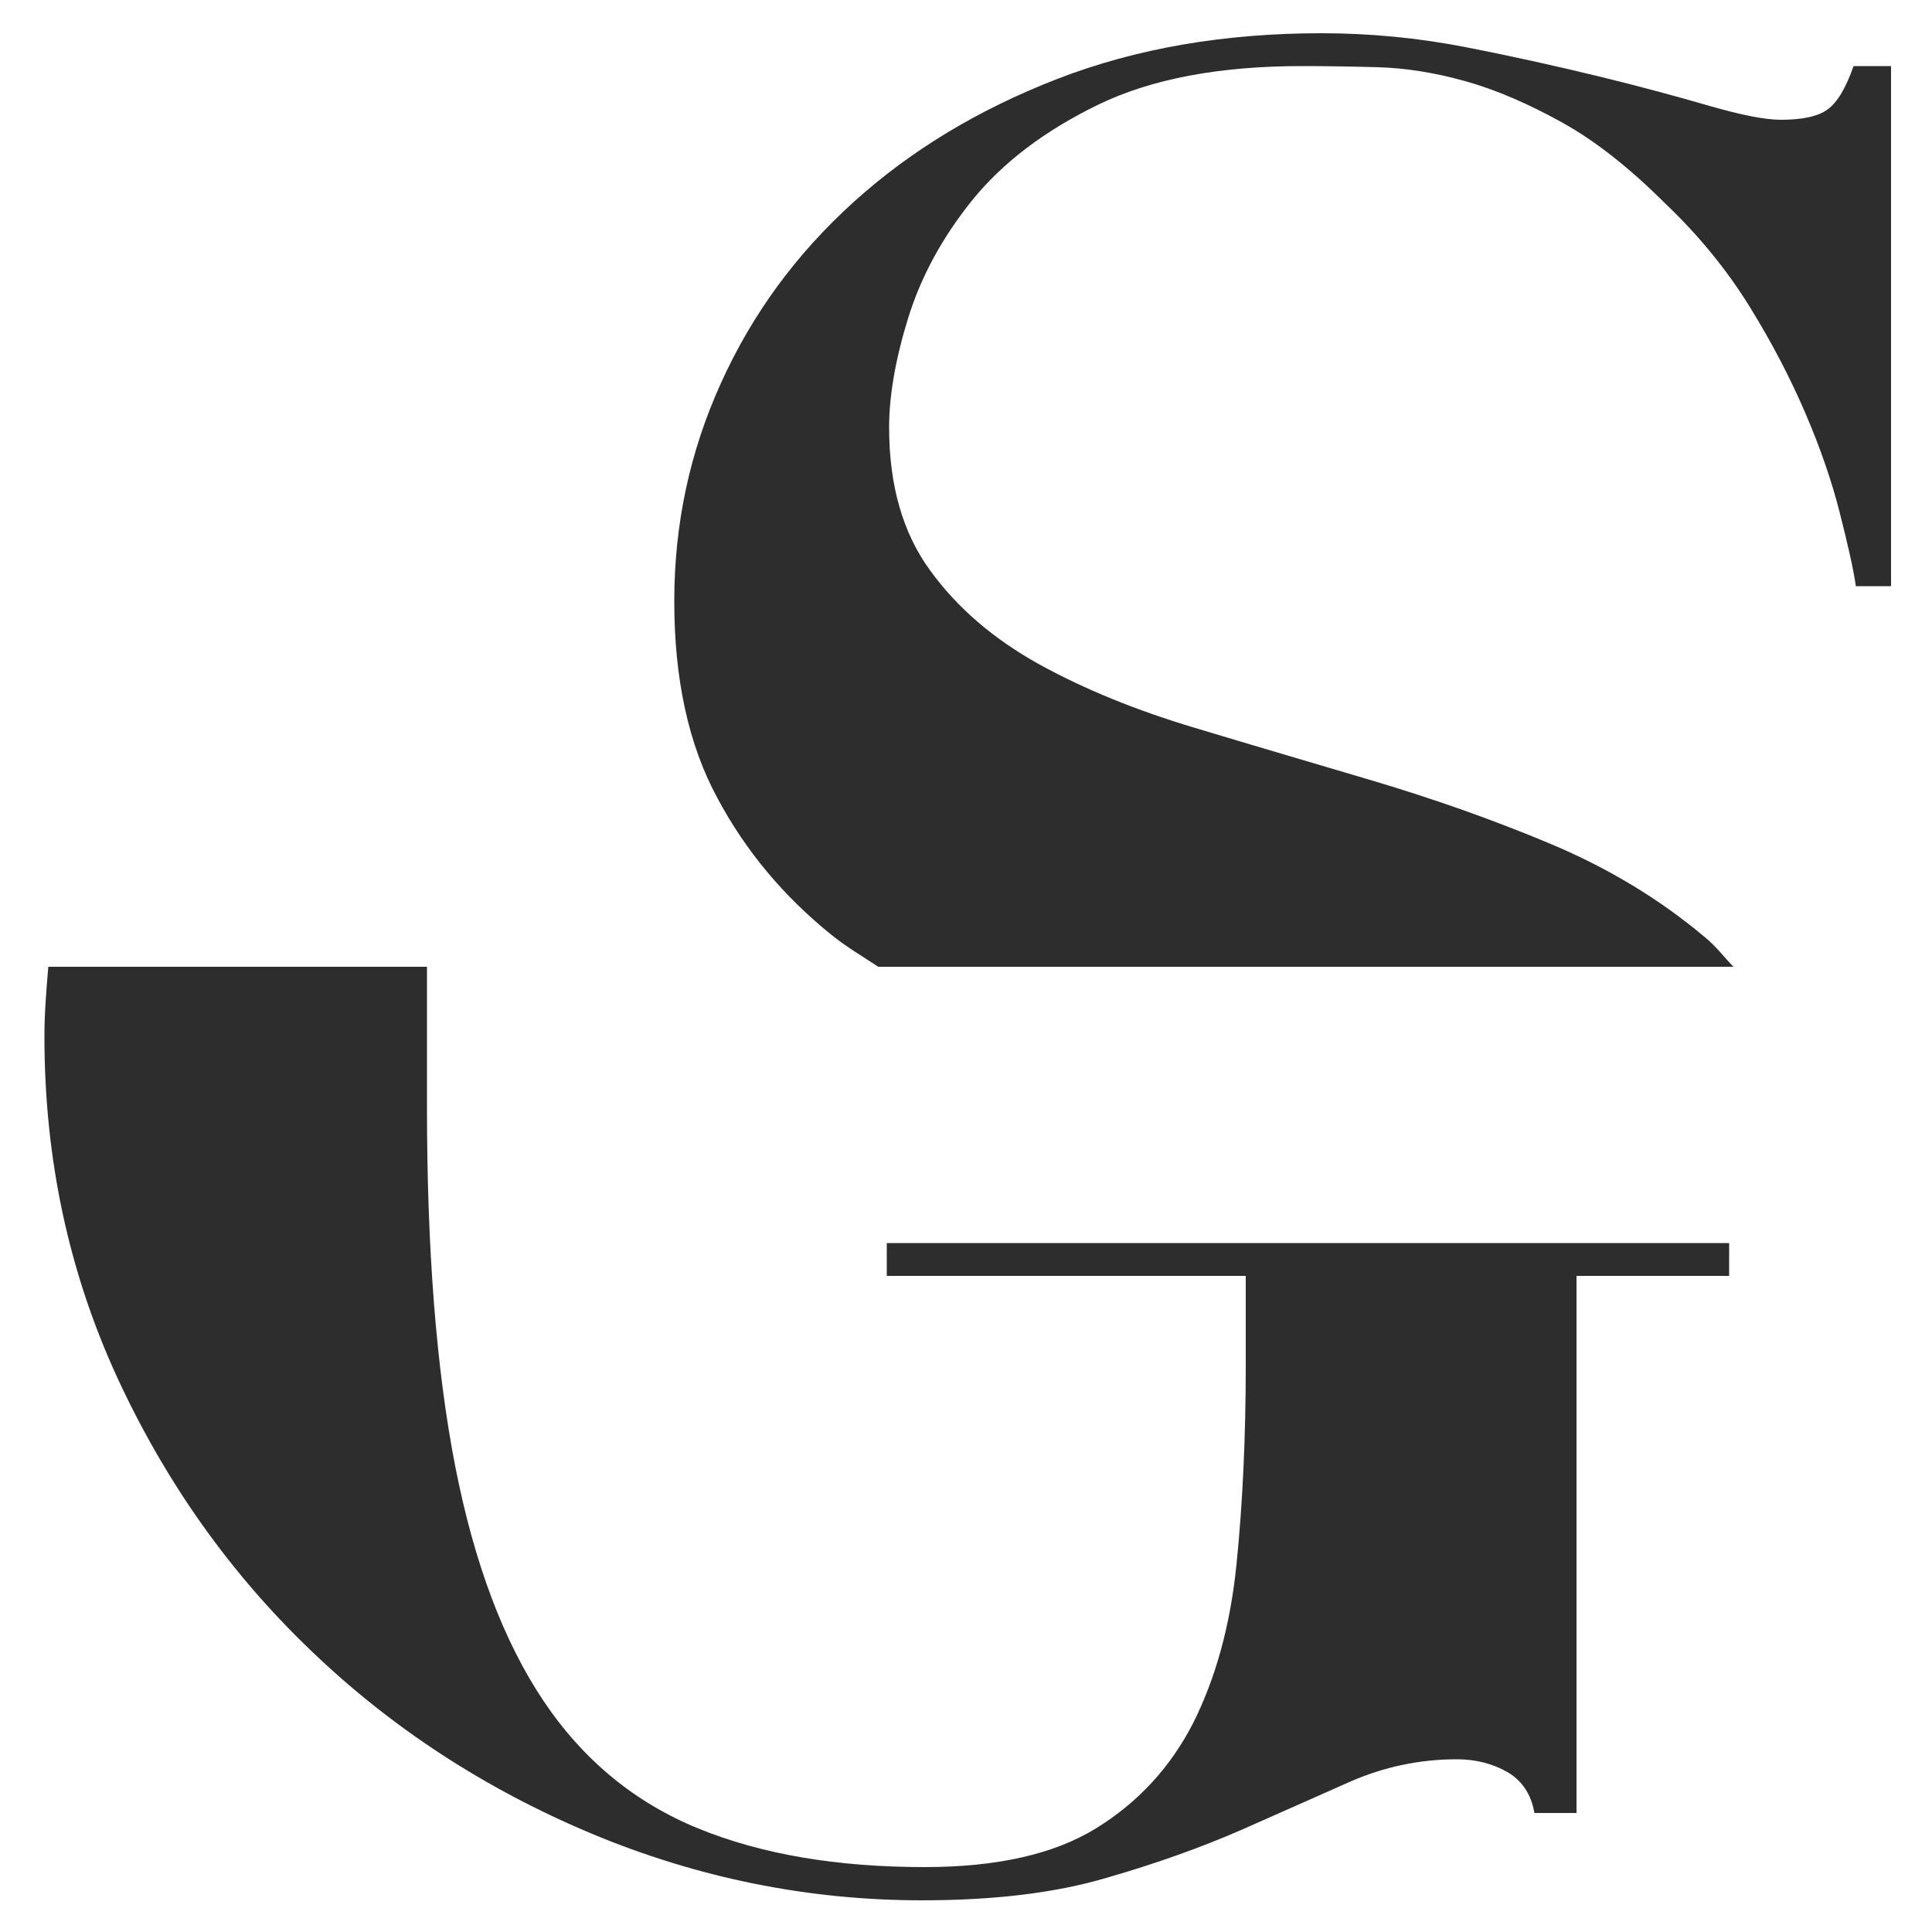
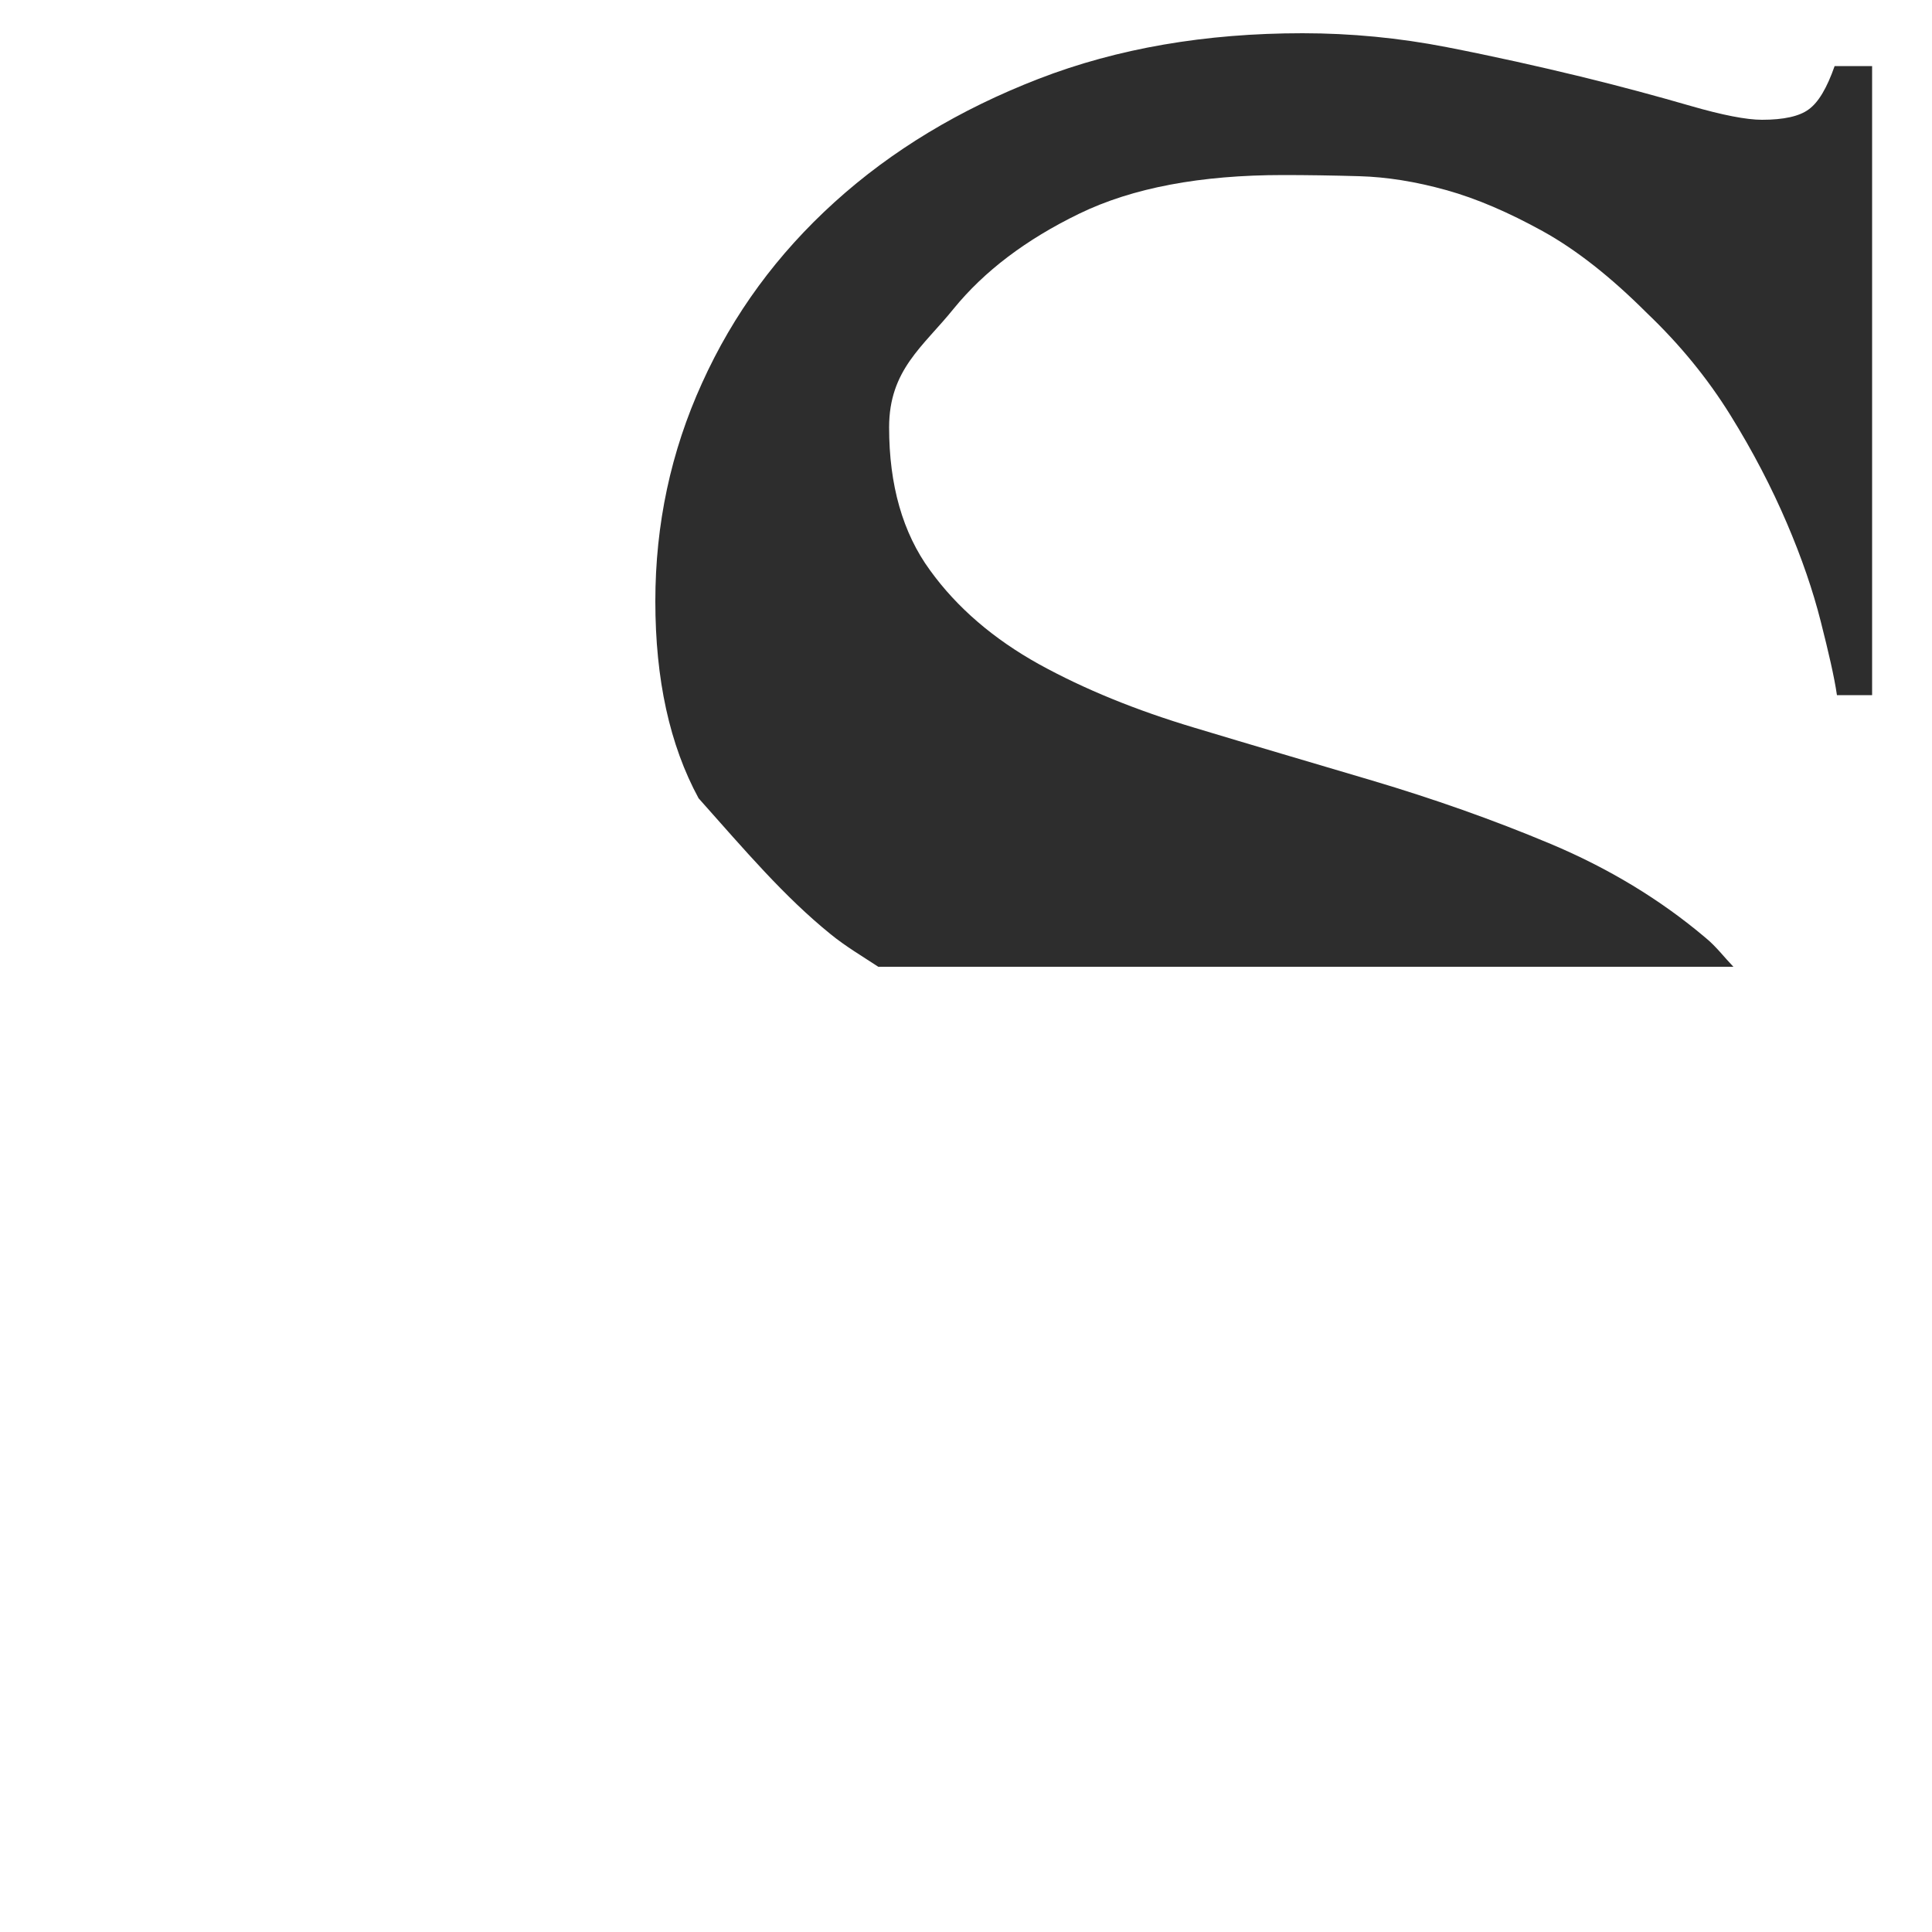
<svg xmlns="http://www.w3.org/2000/svg" version="1.1" id="Layer_1" x="0px" y="0px" viewBox="0 0 500 500" enable-background="new 0 0 500 500" xml:space="preserve">
  <g>
-     <path fill="#2D2D2D" d="M11.5,268.3c0,31.6,6.3,60.9,18.8,88.1c12.5,27.1,29.2,50.7,50.1,70.7c20.8,20,45,35.8,72.6,47.4   c27.5,11.5,56.1,17.3,85.6,17.3c18.6,0,34.5-1.9,47.7-5.8c13.2-3.8,24.8-8,34.9-12.4c10.1-4.5,19.5-8.6,28.2-12.5   c8.7-3.8,17.9-5.8,27.6-5.8c4.9,0,9.2,1.1,13.1,3.3c3.8,2.2,6.2,5.8,7,10.6H408V330.2h39.5v-8.5h-218v8.5h92.9v23.1   c0,18.6-0.8,35.8-2.4,51.6c-1.6,15.8-5.4,29.4-11.2,41c-5.9,11.5-14.3,20.6-25.2,27.3c-10.9,6.7-25.7,10-44.3,10   c-22.7,0-42.2-3.3-58.6-10c-16.4-6.7-29.8-17.7-40.1-33.1s-17.9-35.6-22.8-60.7c-4.9-25.1-7.3-56.1-7.3-92.9v-36.3h-98   C12,256.1,11.5,262.1,11.5,268.3z" />
-     <path fill="#2D2D2D" d="M215,241.8c3.8,3.1,8.2,5.7,12.3,8.4h221.3c-2.4-2.5-4.5-5.3-7.2-7.5c-11.7-9.9-25.1-18-40.1-24.3   c-15-6.3-30.4-11.7-46.2-16.4c-15.8-4.7-31.2-9.2-46.1-13.7c-15-4.5-28.3-9.9-40.1-16.4c-11.7-6.5-21.2-14.6-28.2-24.3   c-7.1-9.7-10.6-22.1-10.6-37c0-8.1,1.6-17.5,4.9-28.2s8.8-20.9,16.7-30.7c7.9-9.7,18.7-17.9,32.5-24.6c13.8-6.7,31.4-10,52.8-10   c6.1,0,12.7,0.1,19.7,0.3c7.1,0.2,14.6,1.4,22.5,3.6c7.9,2.2,16.2,5.8,24.9,10.6s17.7,11.9,27,21.2c8.5,8.1,15.7,16.9,21.6,26.4   c5.9,9.5,10.7,18.8,14.6,27.9c3.9,9.1,6.8,17.6,8.8,25.5c2,7.9,3.5,14.3,4.2,19.1h9.1V17.1h-9.7c-2,5.7-4.2,9.4-6.7,11.2   c-2.4,1.8-6.5,2.7-12.1,2.7c-4,0-10.2-1.2-18.5-3.6c-8.3-2.4-17.8-5-28.5-7.6c-10.7-2.6-22.3-5.2-34.6-7.6   c-12.3-2.4-24.8-3.6-37.3-3.6c-25.1,0-47.9,3.9-68.3,11.8c-20.4,7.9-38,18.5-52.8,31.9c-14.8,13.4-26.2,28.9-34.3,46.8   c-8.1,17.8-12.1,36.6-12.1,56.5c0,20.2,3.7,37.2,11.2,51C193,220.3,202.9,232,215,241.8z" />
+     <path fill="#2D2D2D" d="M215,241.8c3.8,3.1,8.2,5.7,12.3,8.4h221.3c-2.4-2.5-4.5-5.3-7.2-7.5c-11.7-9.9-25.1-18-40.1-24.3   c-15-6.3-30.4-11.7-46.2-16.4c-15.8-4.7-31.2-9.2-46.1-13.7c-15-4.5-28.3-9.9-40.1-16.4c-11.7-6.5-21.2-14.6-28.2-24.3   c-7.1-9.7-10.6-22.1-10.6-37s8.8-20.9,16.7-30.7c7.9-9.7,18.7-17.9,32.5-24.6c13.8-6.7,31.4-10,52.8-10   c6.1,0,12.7,0.1,19.7,0.3c7.1,0.2,14.6,1.4,22.5,3.6c7.9,2.2,16.2,5.8,24.9,10.6s17.7,11.9,27,21.2c8.5,8.1,15.7,16.9,21.6,26.4   c5.9,9.5,10.7,18.8,14.6,27.9c3.9,9.1,6.8,17.6,8.8,25.5c2,7.9,3.5,14.3,4.2,19.1h9.1V17.1h-9.7c-2,5.7-4.2,9.4-6.7,11.2   c-2.4,1.8-6.5,2.7-12.1,2.7c-4,0-10.2-1.2-18.5-3.6c-8.3-2.4-17.8-5-28.5-7.6c-10.7-2.6-22.3-5.2-34.6-7.6   c-12.3-2.4-24.8-3.6-37.3-3.6c-25.1,0-47.9,3.9-68.3,11.8c-20.4,7.9-38,18.5-52.8,31.9c-14.8,13.4-26.2,28.9-34.3,46.8   c-8.1,17.8-12.1,36.6-12.1,56.5c0,20.2,3.7,37.2,11.2,51C193,220.3,202.9,232,215,241.8z" />
  </g>
</svg>